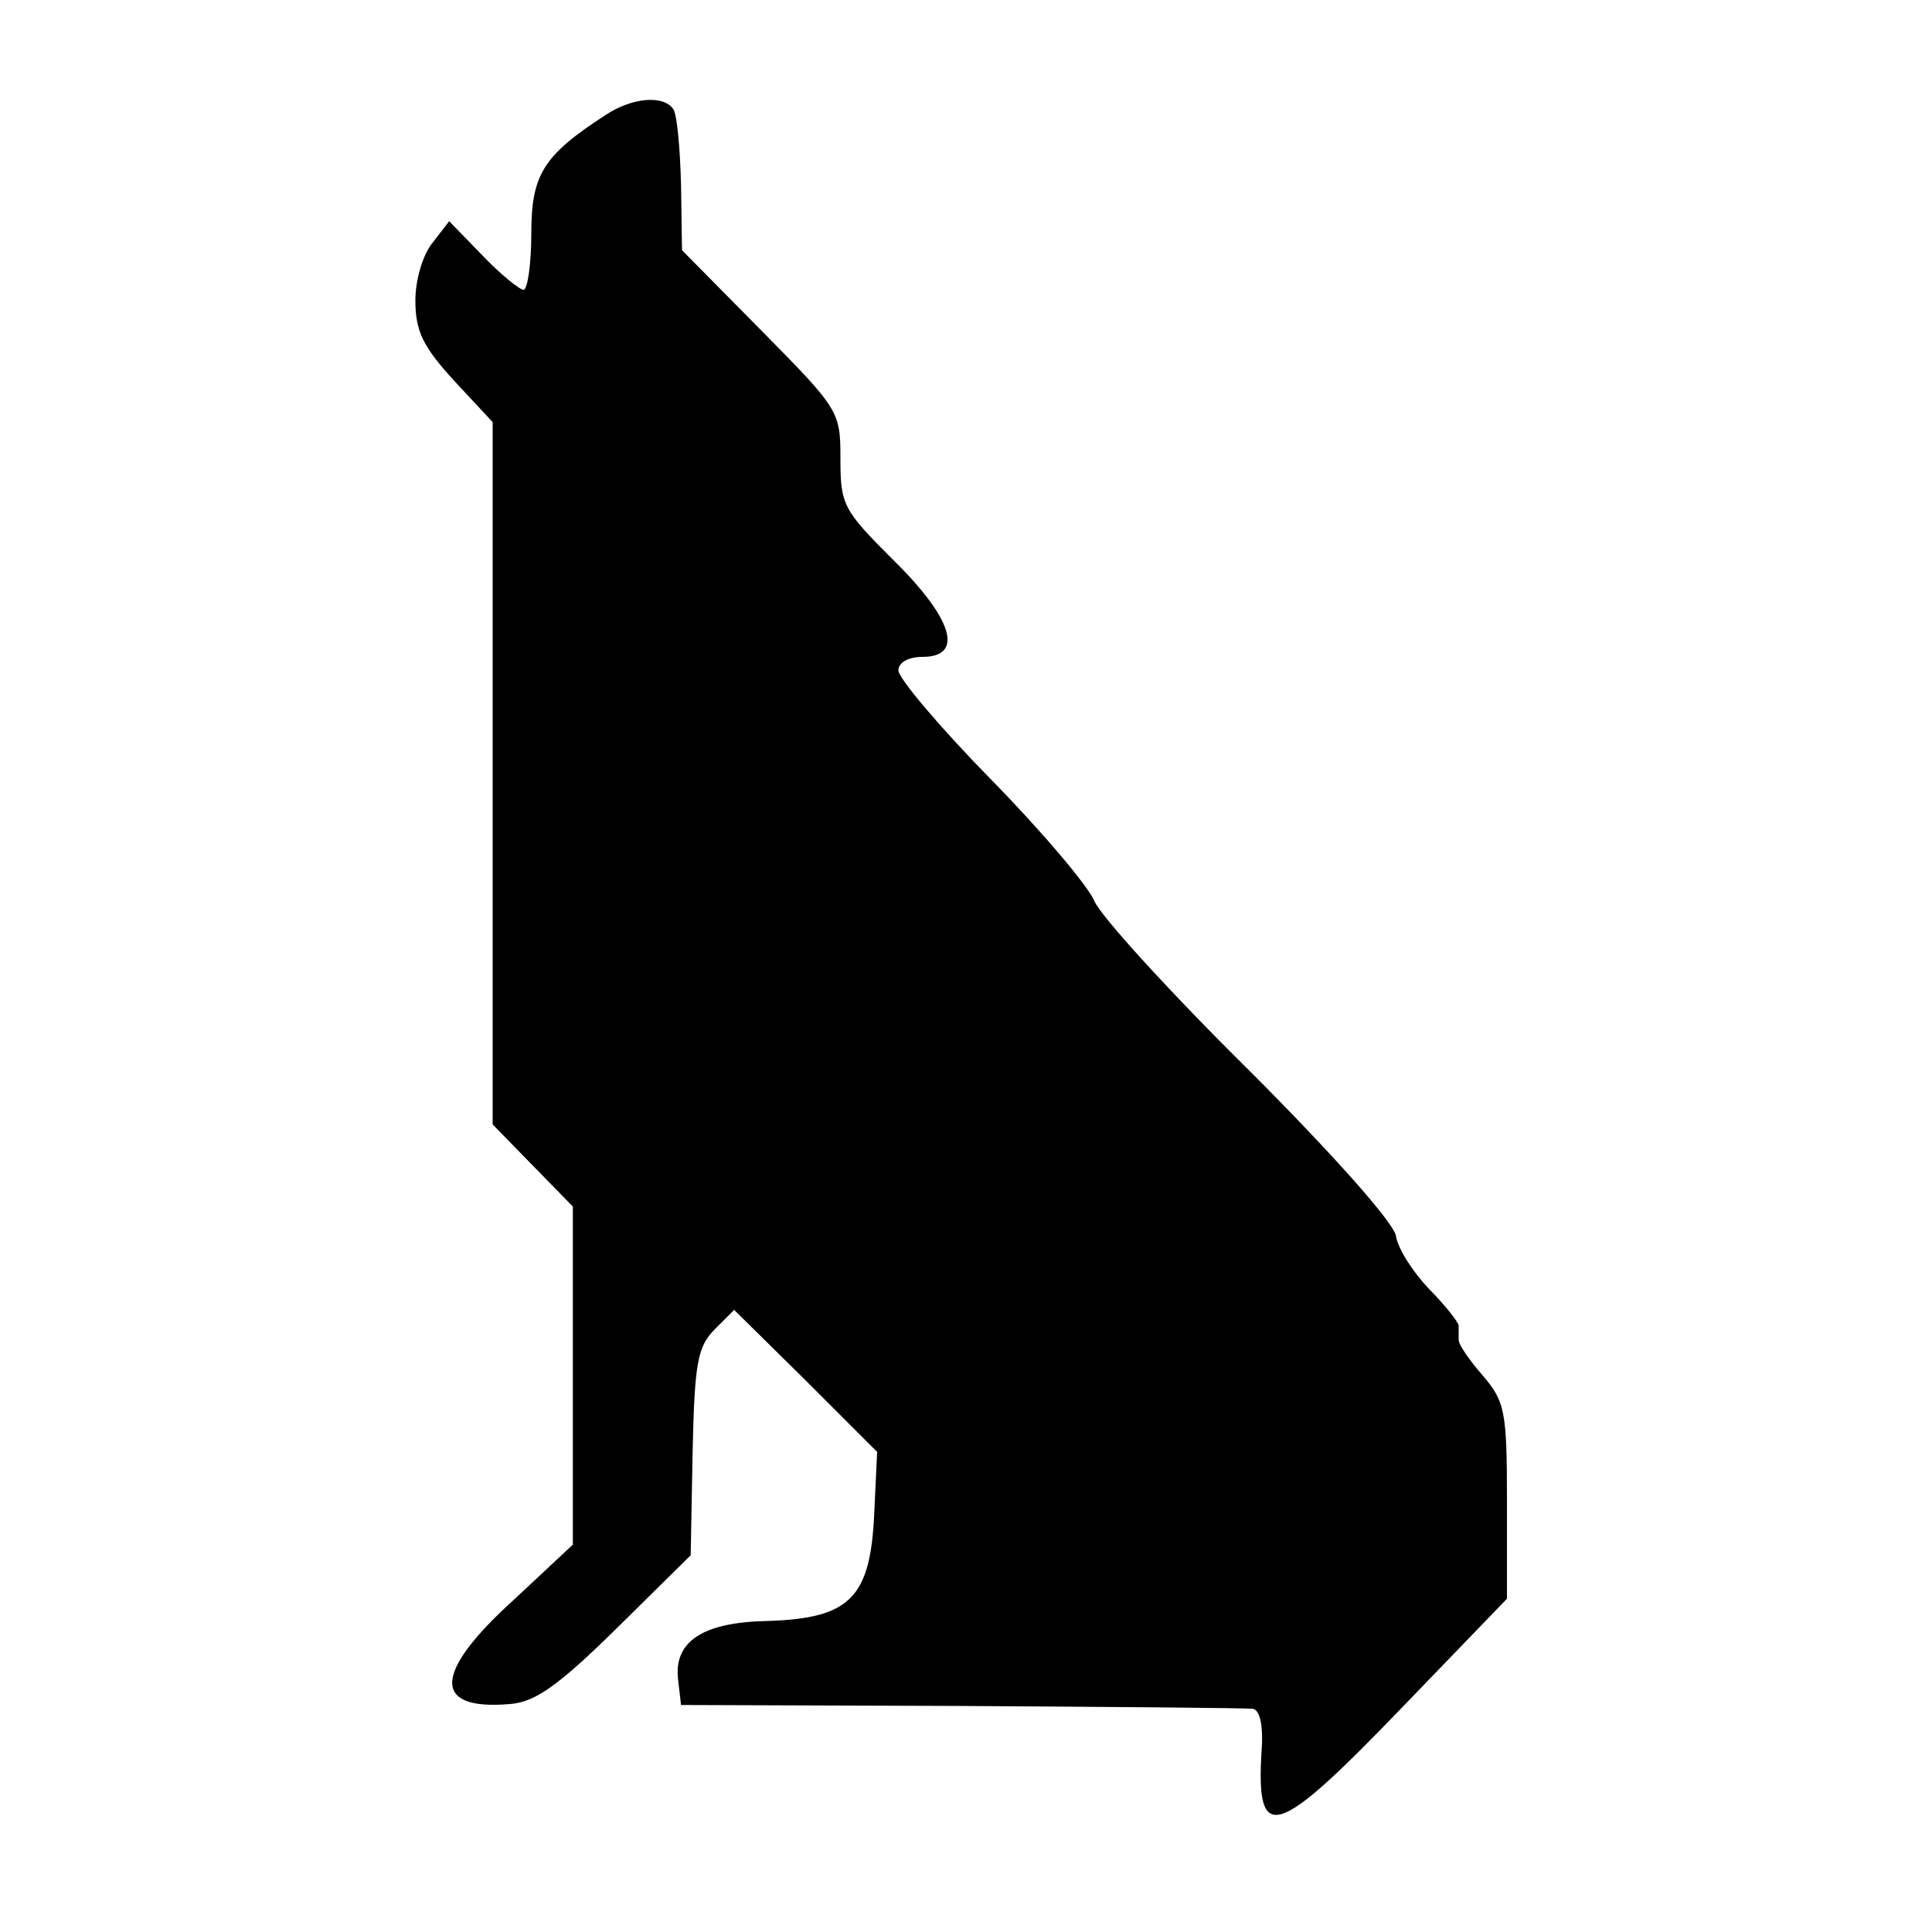
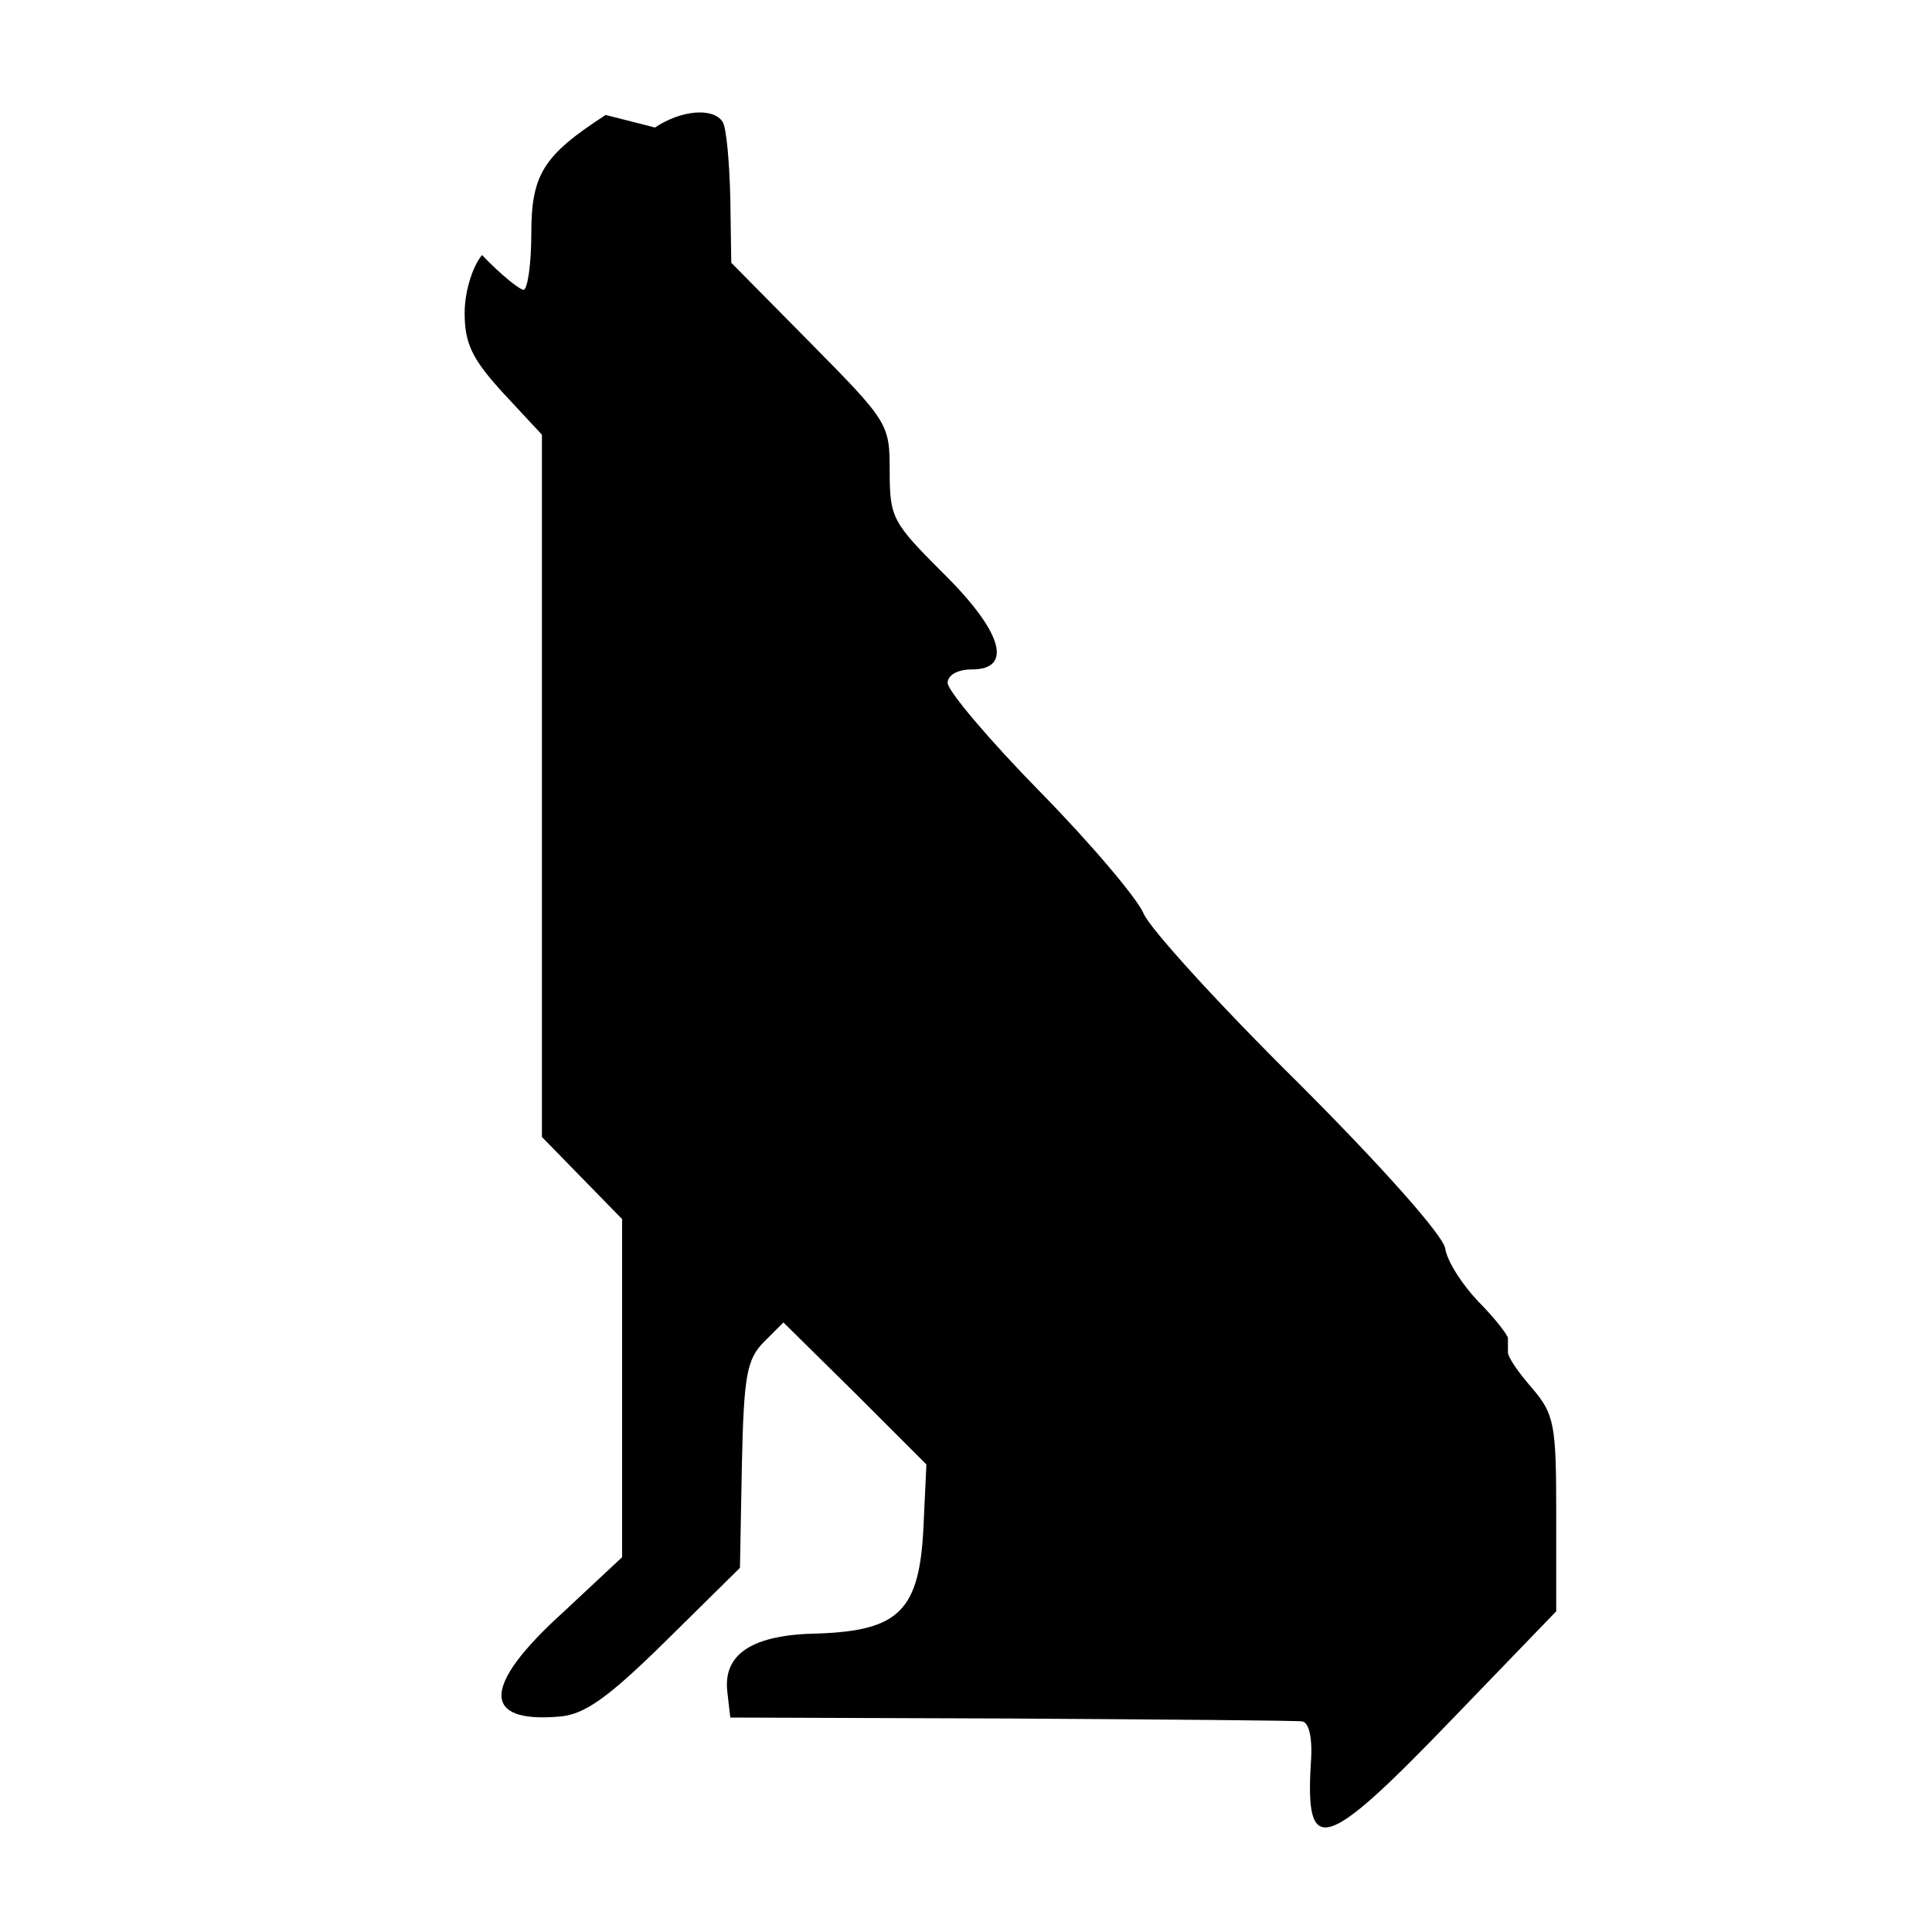
<svg xmlns="http://www.w3.org/2000/svg" version="1.0" width="200pt" height="200pt" viewBox="0 0 200 200" preserveAspectRatio="xMidYMid meet">
  <g transform="translate(0,200) scale(0.1,-0.1)" fill="#000000" stroke="none">
-     <path d="M627 1881 c-65 -42 -77 -62 -77 -123 0 -32 -4 -58 -8 -58 -4 0 -24 16 -43 36 l-34 35 -17 -22 c-10 -12 -18 -38 -18 -60 0 -32 8 -48 40 -83 l40 -43 0 -364 0 -363 41 -42 42 -43 0 -175 0 -175 -61 -57 c-84 -76 -85 -115 -4 -108 26 2 50 19 110 78 l77 76 2 107 c2 92 5 109 23 127 l20 20 74 -73 74 -74 -3 -64 c-4 -87 -25 -108 -109 -111 -68 -1 -99 -21 -94 -61 l3 -26 290 -1 c160 -1 295 -2 302 -3 7 -1 11 -17 9 -43 -6 -98 14 -92 145 44 l109 113 0 101 c0 93 -2 103 -25 130 -14 16 -25 32 -25 37 0 4 0 10 0 15 -1 4 -14 21 -31 38 -16 17 -32 41 -34 55 -3 14 -65 84 -152 171 -81 80 -153 159 -160 175 -6 15 -54 72 -107 126 -53 54 -96 105 -96 113 0 8 10 14 25 14 43 0 32 39 -30 100 -52 52 -55 57 -55 105 0 49 -1 51 -82 133 l-82 83 -1 68 c-1 37 -4 72 -8 78 -10 15 -43 12 -70 -6z" />
+     <path d="M627 1881 c-65 -42 -77 -62 -77 -123 0 -32 -4 -58 -8 -58 -4 0 -24 16 -43 36 c-10 -12 -18 -38 -18 -60 0 -32 8 -48 40 -83 l40 -43 0 -364 0 -363 41 -42 42 -43 0 -175 0 -175 -61 -57 c-84 -76 -85 -115 -4 -108 26 2 50 19 110 78 l77 76 2 107 c2 92 5 109 23 127 l20 20 74 -73 74 -74 -3 -64 c-4 -87 -25 -108 -109 -111 -68 -1 -99 -21 -94 -61 l3 -26 290 -1 c160 -1 295 -2 302 -3 7 -1 11 -17 9 -43 -6 -98 14 -92 145 44 l109 113 0 101 c0 93 -2 103 -25 130 -14 16 -25 32 -25 37 0 4 0 10 0 15 -1 4 -14 21 -31 38 -16 17 -32 41 -34 55 -3 14 -65 84 -152 171 -81 80 -153 159 -160 175 -6 15 -54 72 -107 126 -53 54 -96 105 -96 113 0 8 10 14 25 14 43 0 32 39 -30 100 -52 52 -55 57 -55 105 0 49 -1 51 -82 133 l-82 83 -1 68 c-1 37 -4 72 -8 78 -10 15 -43 12 -70 -6z" />
  </g>
</svg>